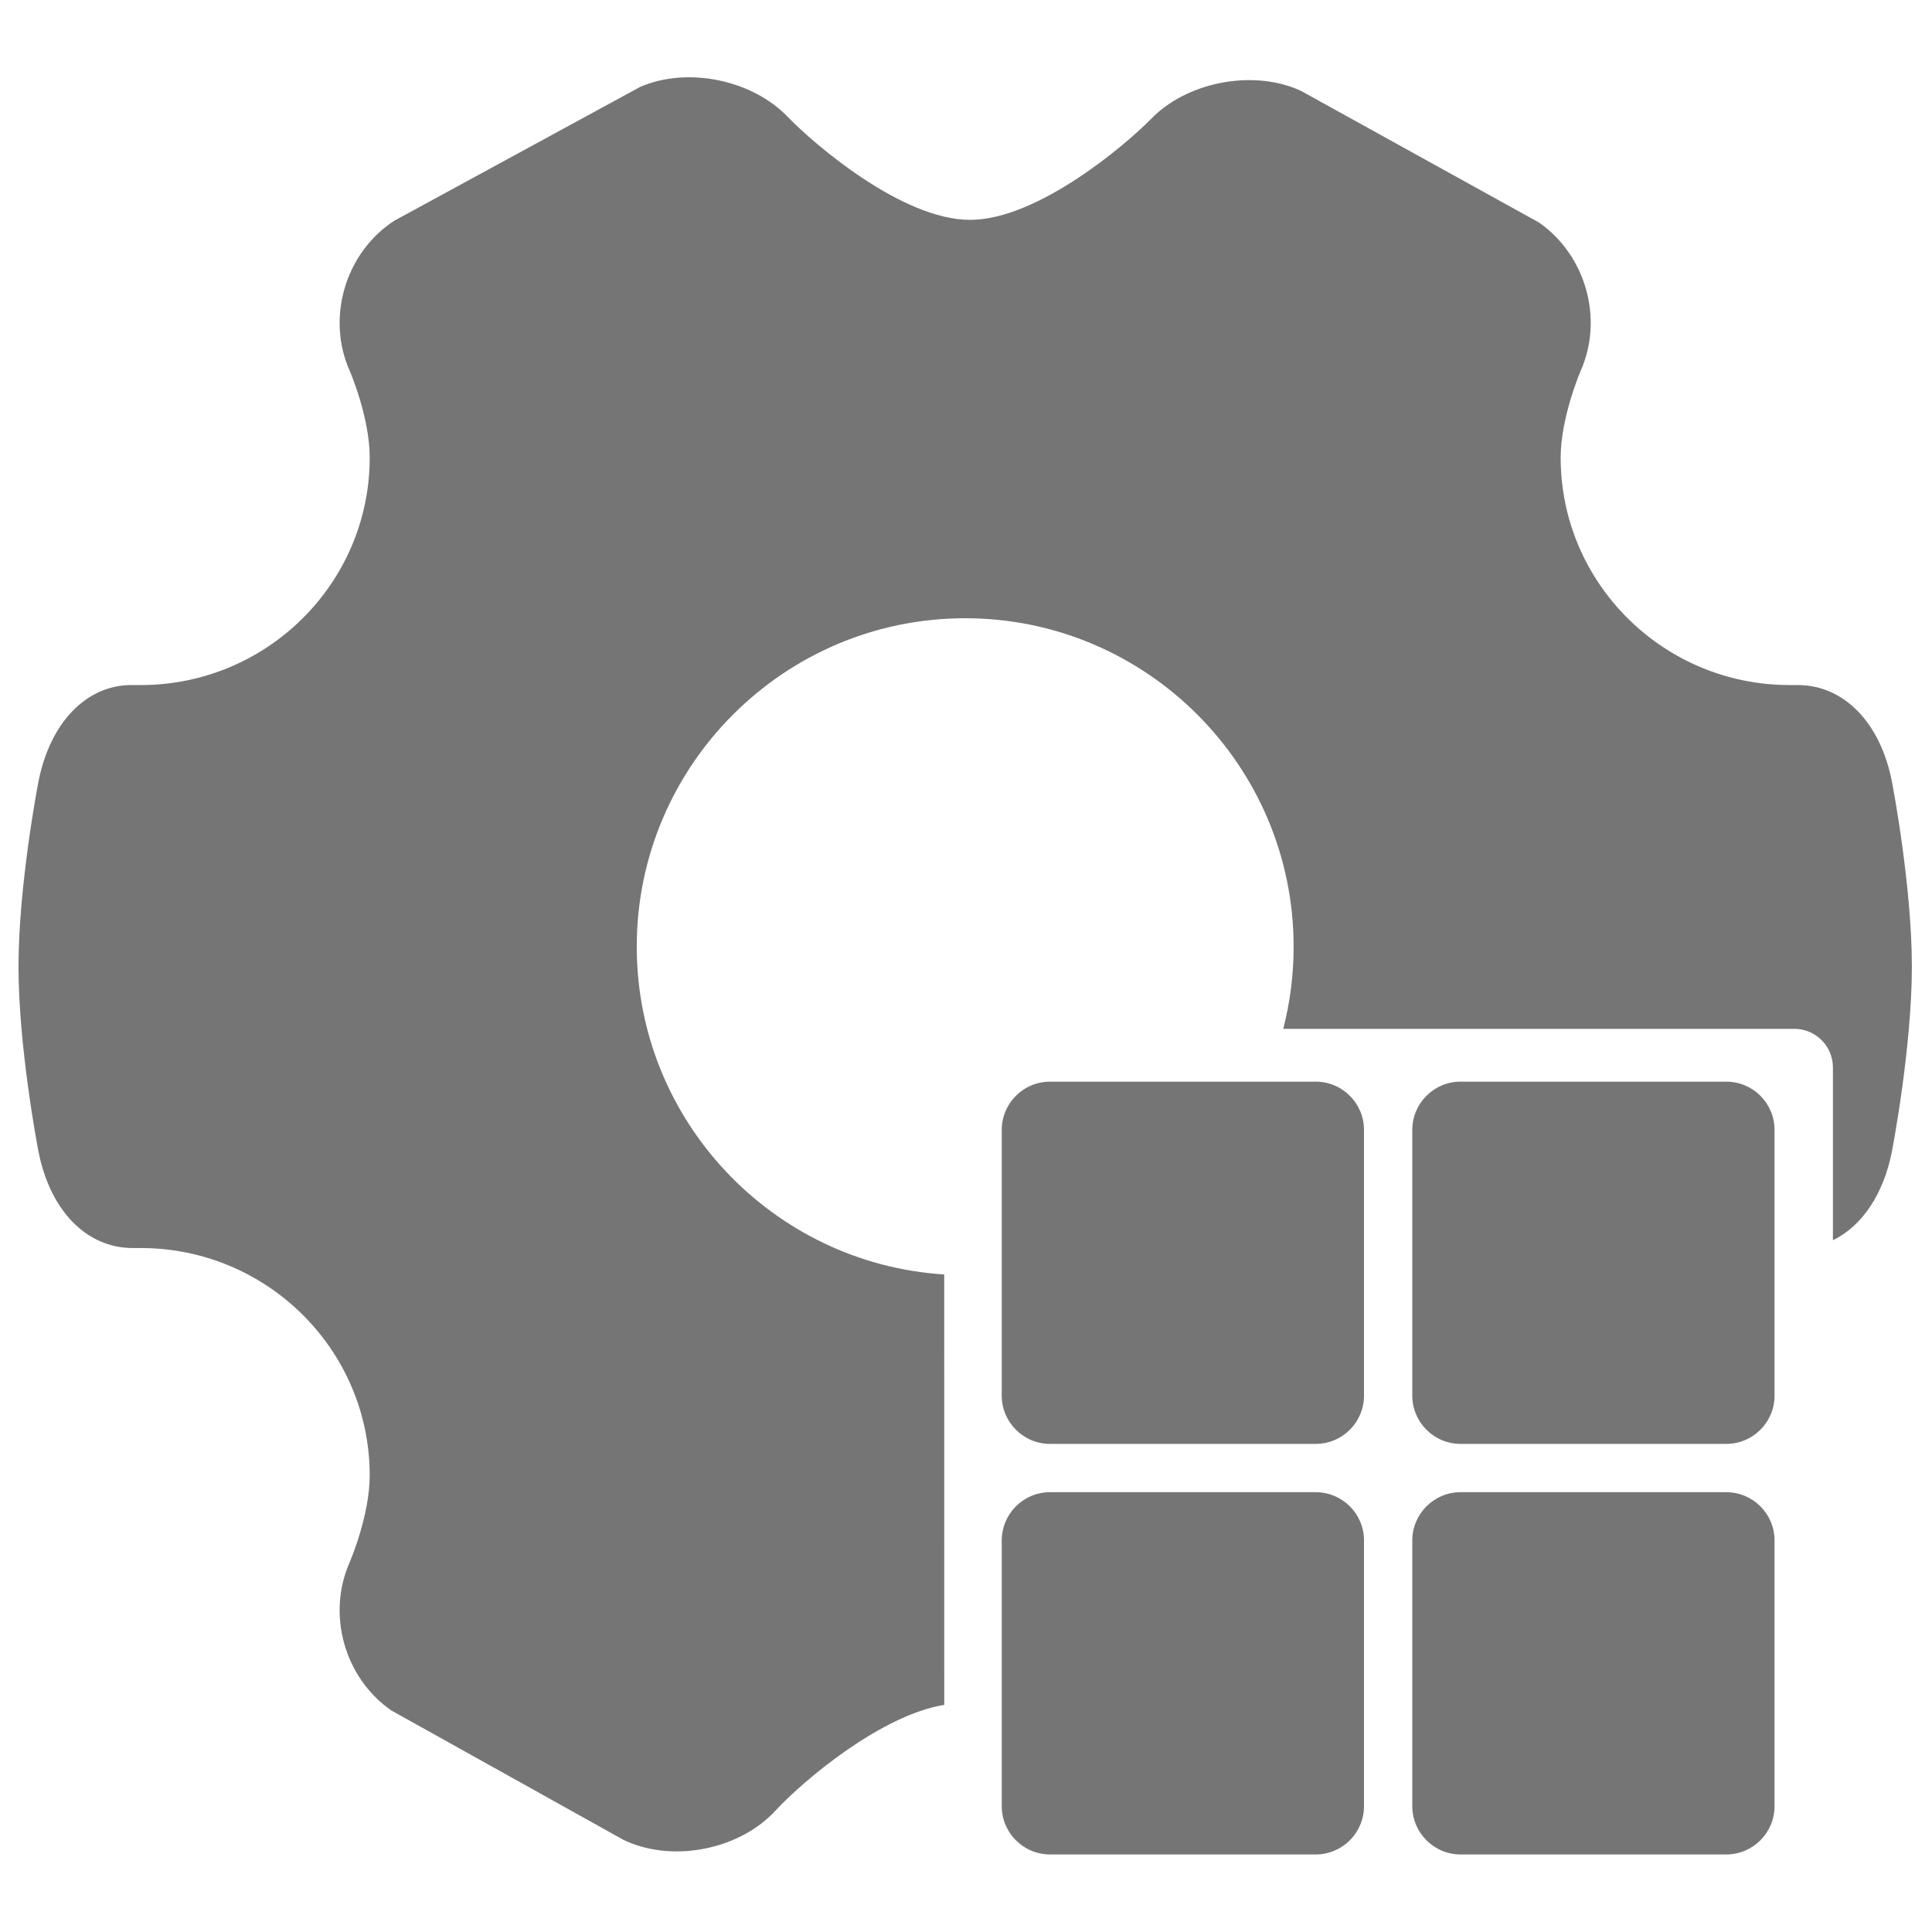
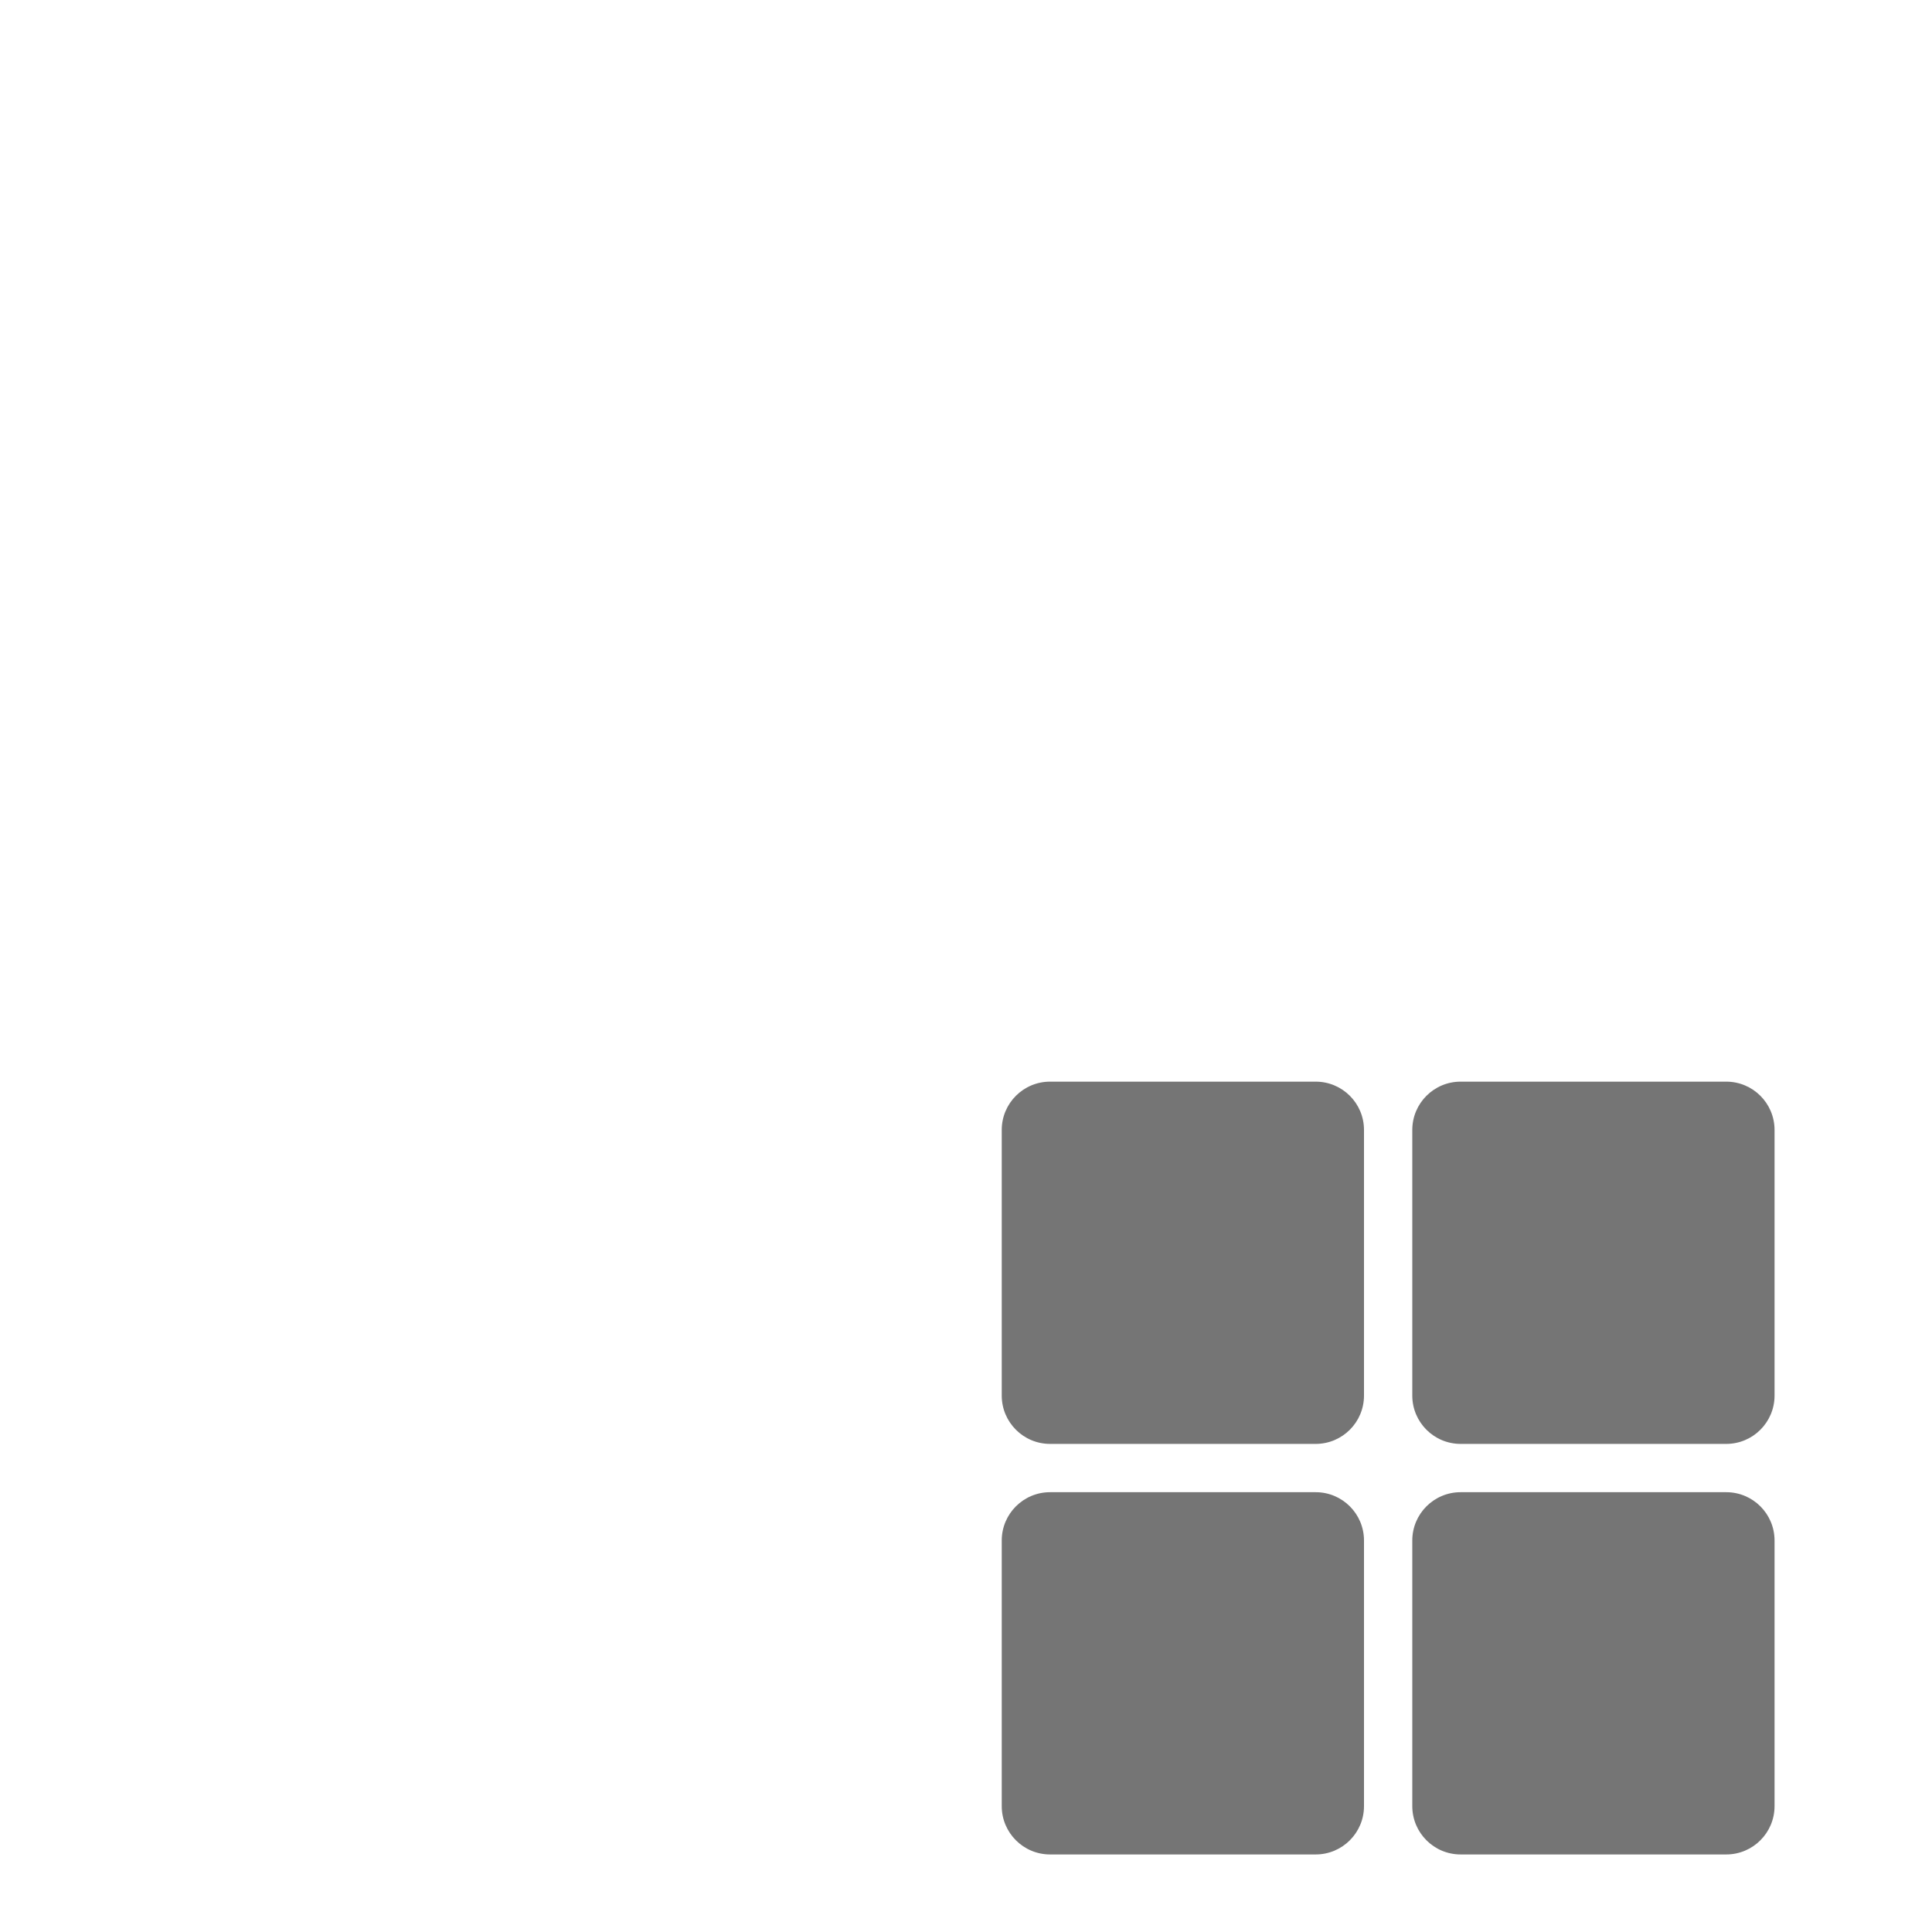
<svg xmlns="http://www.w3.org/2000/svg" width="50px" height="50px" viewBox="0 0 50 50" version="1.1">
  <title>表格参数</title>
  <g id="页面-3" stroke="none" stroke-width="1" fill="none" fill-rule="evenodd">
    <g id="表格参数">
-       <rect id="矩形" x="0" y="0" width="50" height="50" />
      <g id="编组" transform="translate(0.479, 2)" fill="#757575" fill-rule="nonzero">
        <path d="M34.821,27.243 L34.821,34.118 C34.821,34.808 34.261,35.368 33.571,35.368 L26.696,35.368 C26.007,35.368 25.446,34.808 25.446,34.118 L25.446,27.243 C25.446,26.552 26.007,25.993 26.696,25.993 L33.571,25.993 C34.261,25.993 34.821,26.552 34.821,27.243 Z M45.446,27.243 L45.446,34.118 C45.446,34.808 44.886,35.368 44.196,35.368 L37.321,35.368 C36.632,35.368 36.071,34.808 36.071,34.118 L36.071,27.243 C36.071,26.552 36.632,25.993 37.321,25.993 L44.196,25.993 C44.886,25.993 45.446,26.552 45.446,27.243 Z M34.821,37.868 L34.821,44.743 C34.821,45.433 34.261,45.993 33.571,45.993 L26.696,45.993 C26.007,45.993 25.446,45.433 25.446,44.743 L25.446,37.868 C25.446,37.177 26.007,36.618 26.696,36.618 L33.571,36.618 C34.261,36.618 34.821,37.177 34.821,37.868 Z M45.446,37.868 L45.446,44.743 C45.446,45.433 44.886,45.993 44.196,45.993 L37.321,45.993 C36.632,45.993 36.071,45.433 36.071,44.743 L36.071,37.868 C36.071,37.177 36.632,36.618 37.321,36.618 L44.196,36.618 C44.886,36.618 45.446,37.177 45.446,37.868 Z" id="形状" />
-         <path d="M19.911,1.028 C20.576,1.718 22.862,3.69 24.626,3.69 C26.366,3.69 28.647,1.757 29.309,1.079 C30.223,0.133 31.901,-0.205 33.127,0.323 L33.218,0.367 L39.347,3.757 C40.566,4.605 41.028,6.256 40.426,7.603 C40.406,7.649 39.911,8.818 39.911,9.844 C39.911,13.09 42.568,15.729 45.834,15.729 L46.044,15.729 C47.253,15.729 48.196,16.718 48.487,18.246 C48.508,18.354 49,20.941 49,23.015 C49,25.087 48.508,27.673 48.487,27.78 C48.274,28.903 47.707,29.734 46.957,30.097 L46.957,25.626 C46.957,25.073 46.51,24.626 45.957,24.626 L32.731,24.626 C32.907,23.946 33,23.234 33,22.5 C33,17.814 29.187,14 24.5,14 C19.813,14 16,17.814 16,22.5 C16,27.006 19.523,30.702 23.957,30.983 L23.958,42.122 C22.344,42.384 20.359,44.032 19.588,44.861 C18.678,45.849 16.997,46.203 15.753,45.659 L15.661,45.618 L9.648,42.266 C8.433,41.423 7.972,39.775 8.573,38.425 C8.592,38.38 9.089,37.215 9.089,36.183 C9.089,32.938 6.432,30.299 3.166,30.299 L2.956,30.299 C1.747,30.299 0.804,29.309 0.513,27.78 C0.491,27.673 0,25.087 0,23.015 C0,20.941 0.491,18.354 0.513,18.247 C0.804,16.718 1.747,15.729 2.918,15.729 L3.166,15.729 C6.432,15.729 9.089,13.09 9.089,9.844 C9.089,8.805 8.592,7.645 8.571,7.596 C7.972,6.254 8.436,4.603 9.655,3.759 L9.75,3.699 L16.098,0.244 C17.338,-0.283 18.999,0.074 19.911,1.028 Z" id="形状结合" />
      </g>
    </g>
  </g>
</svg>